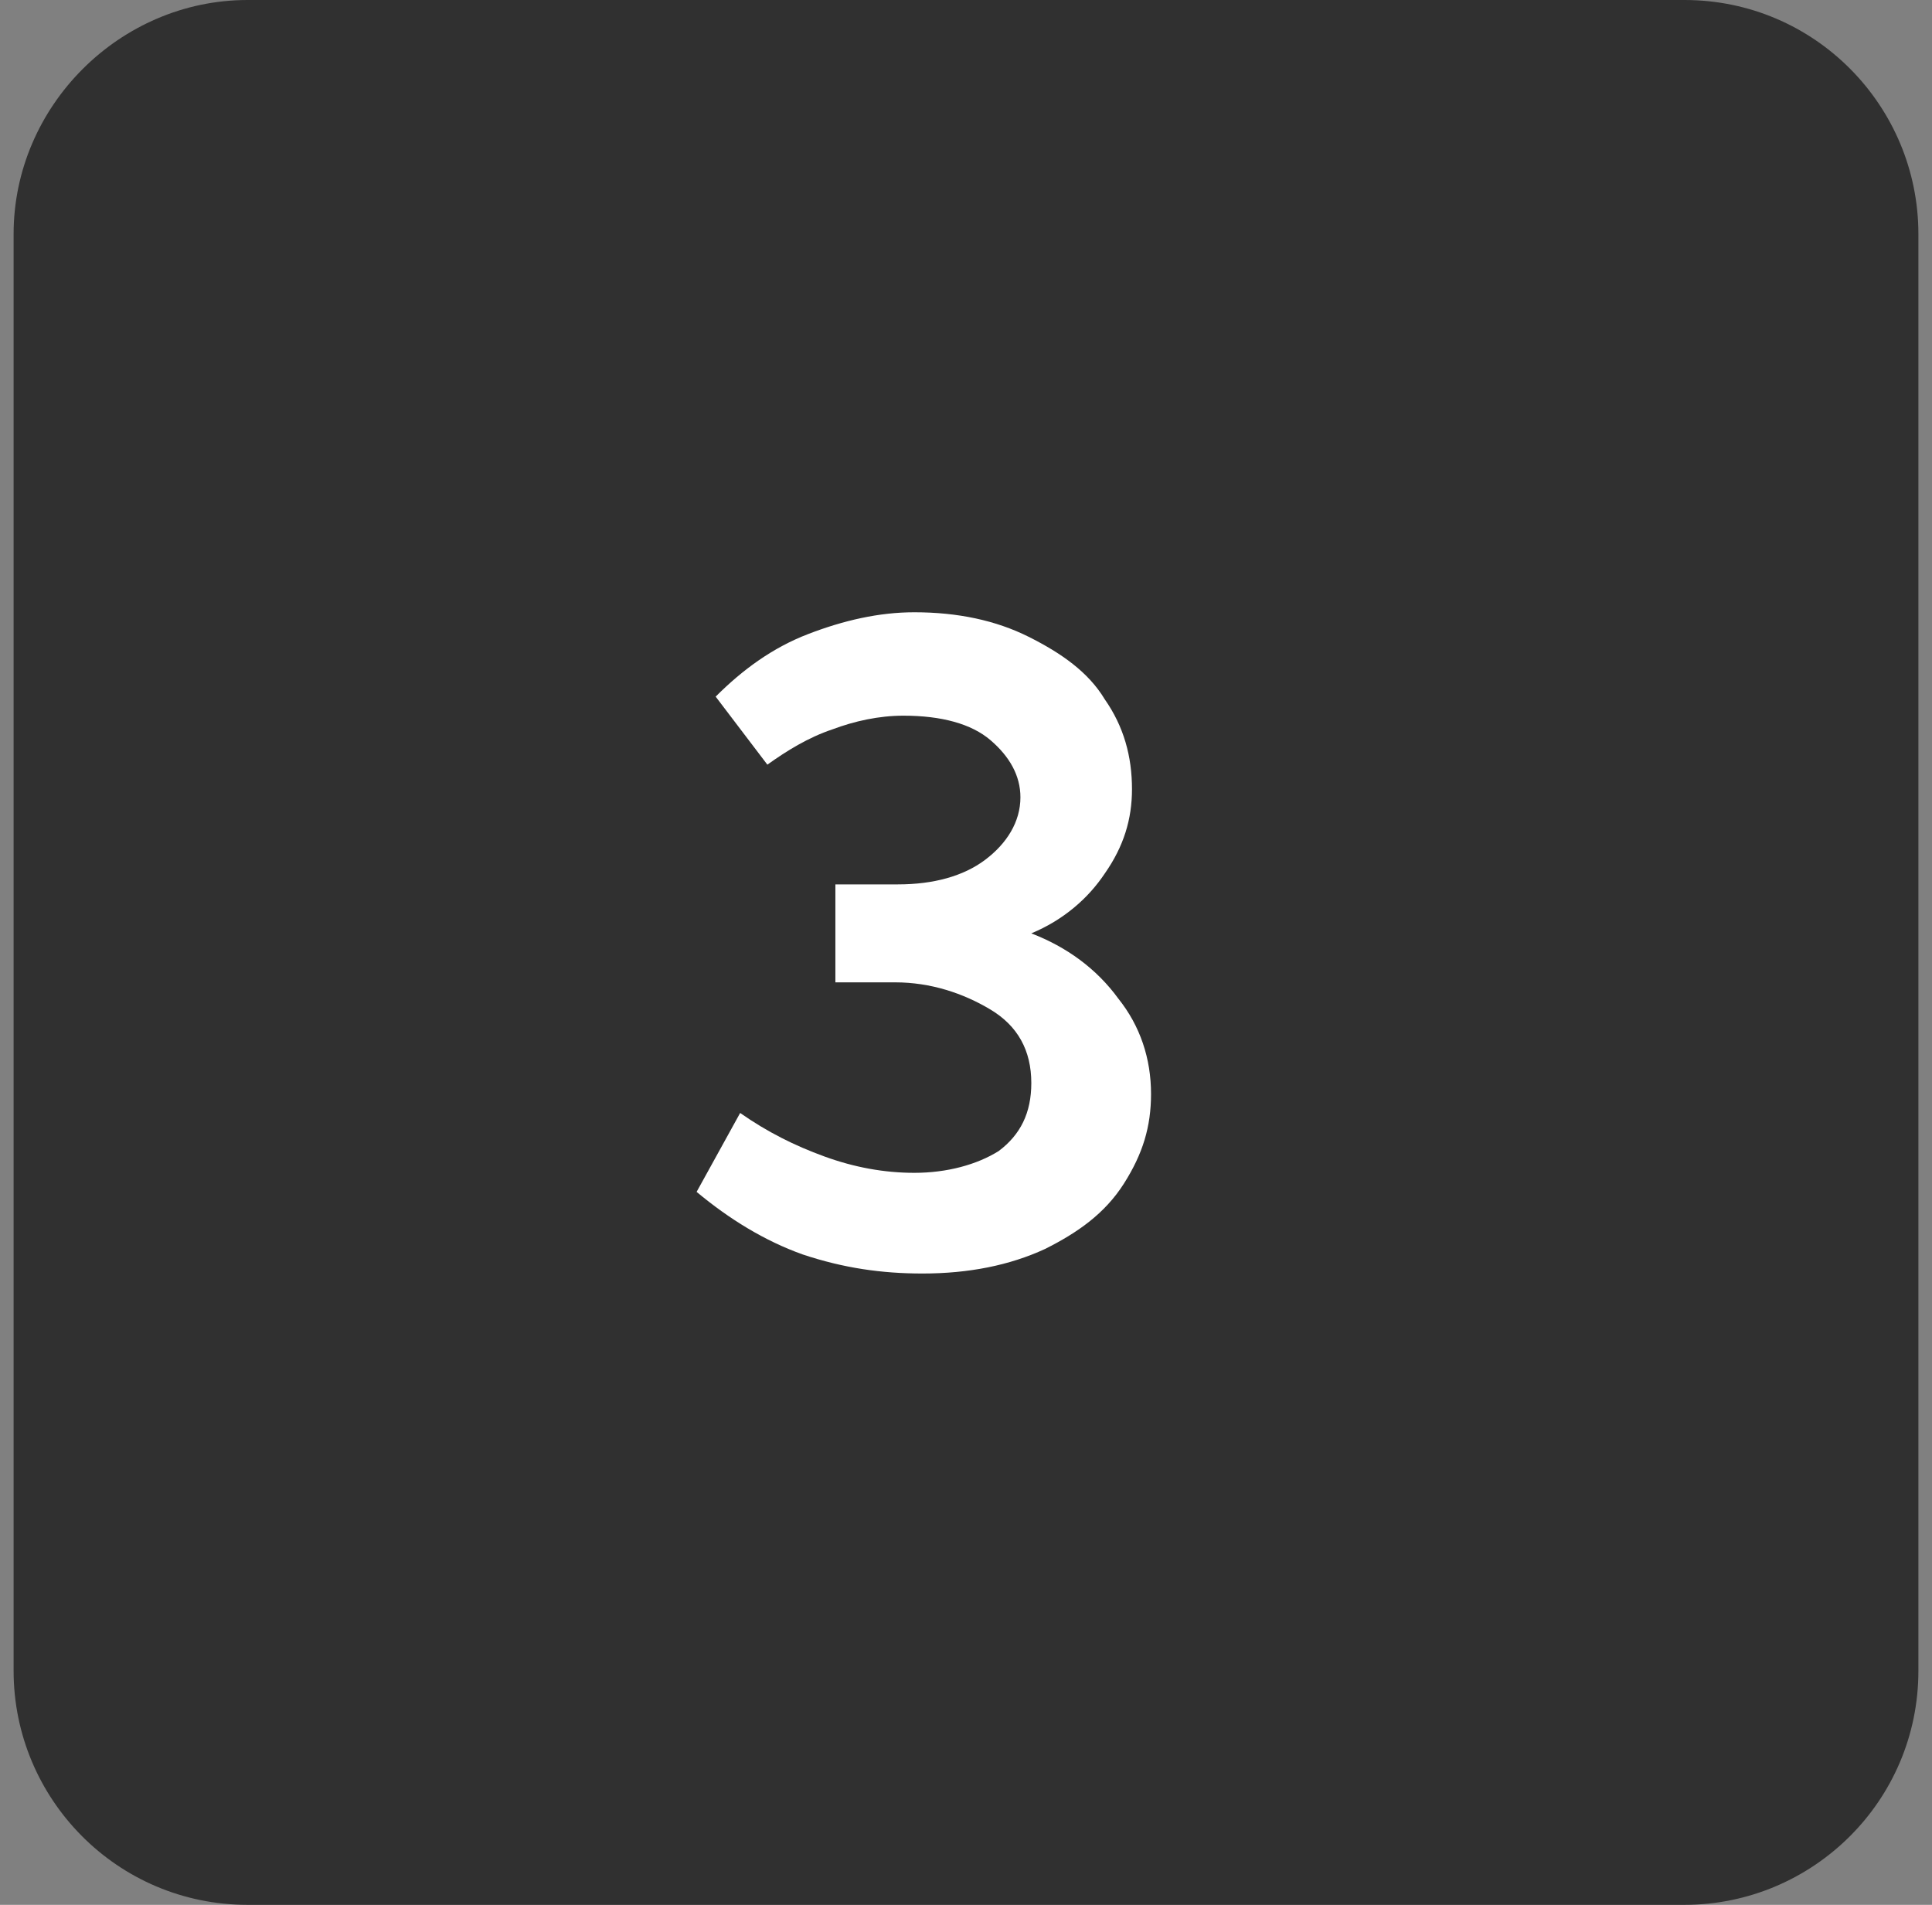
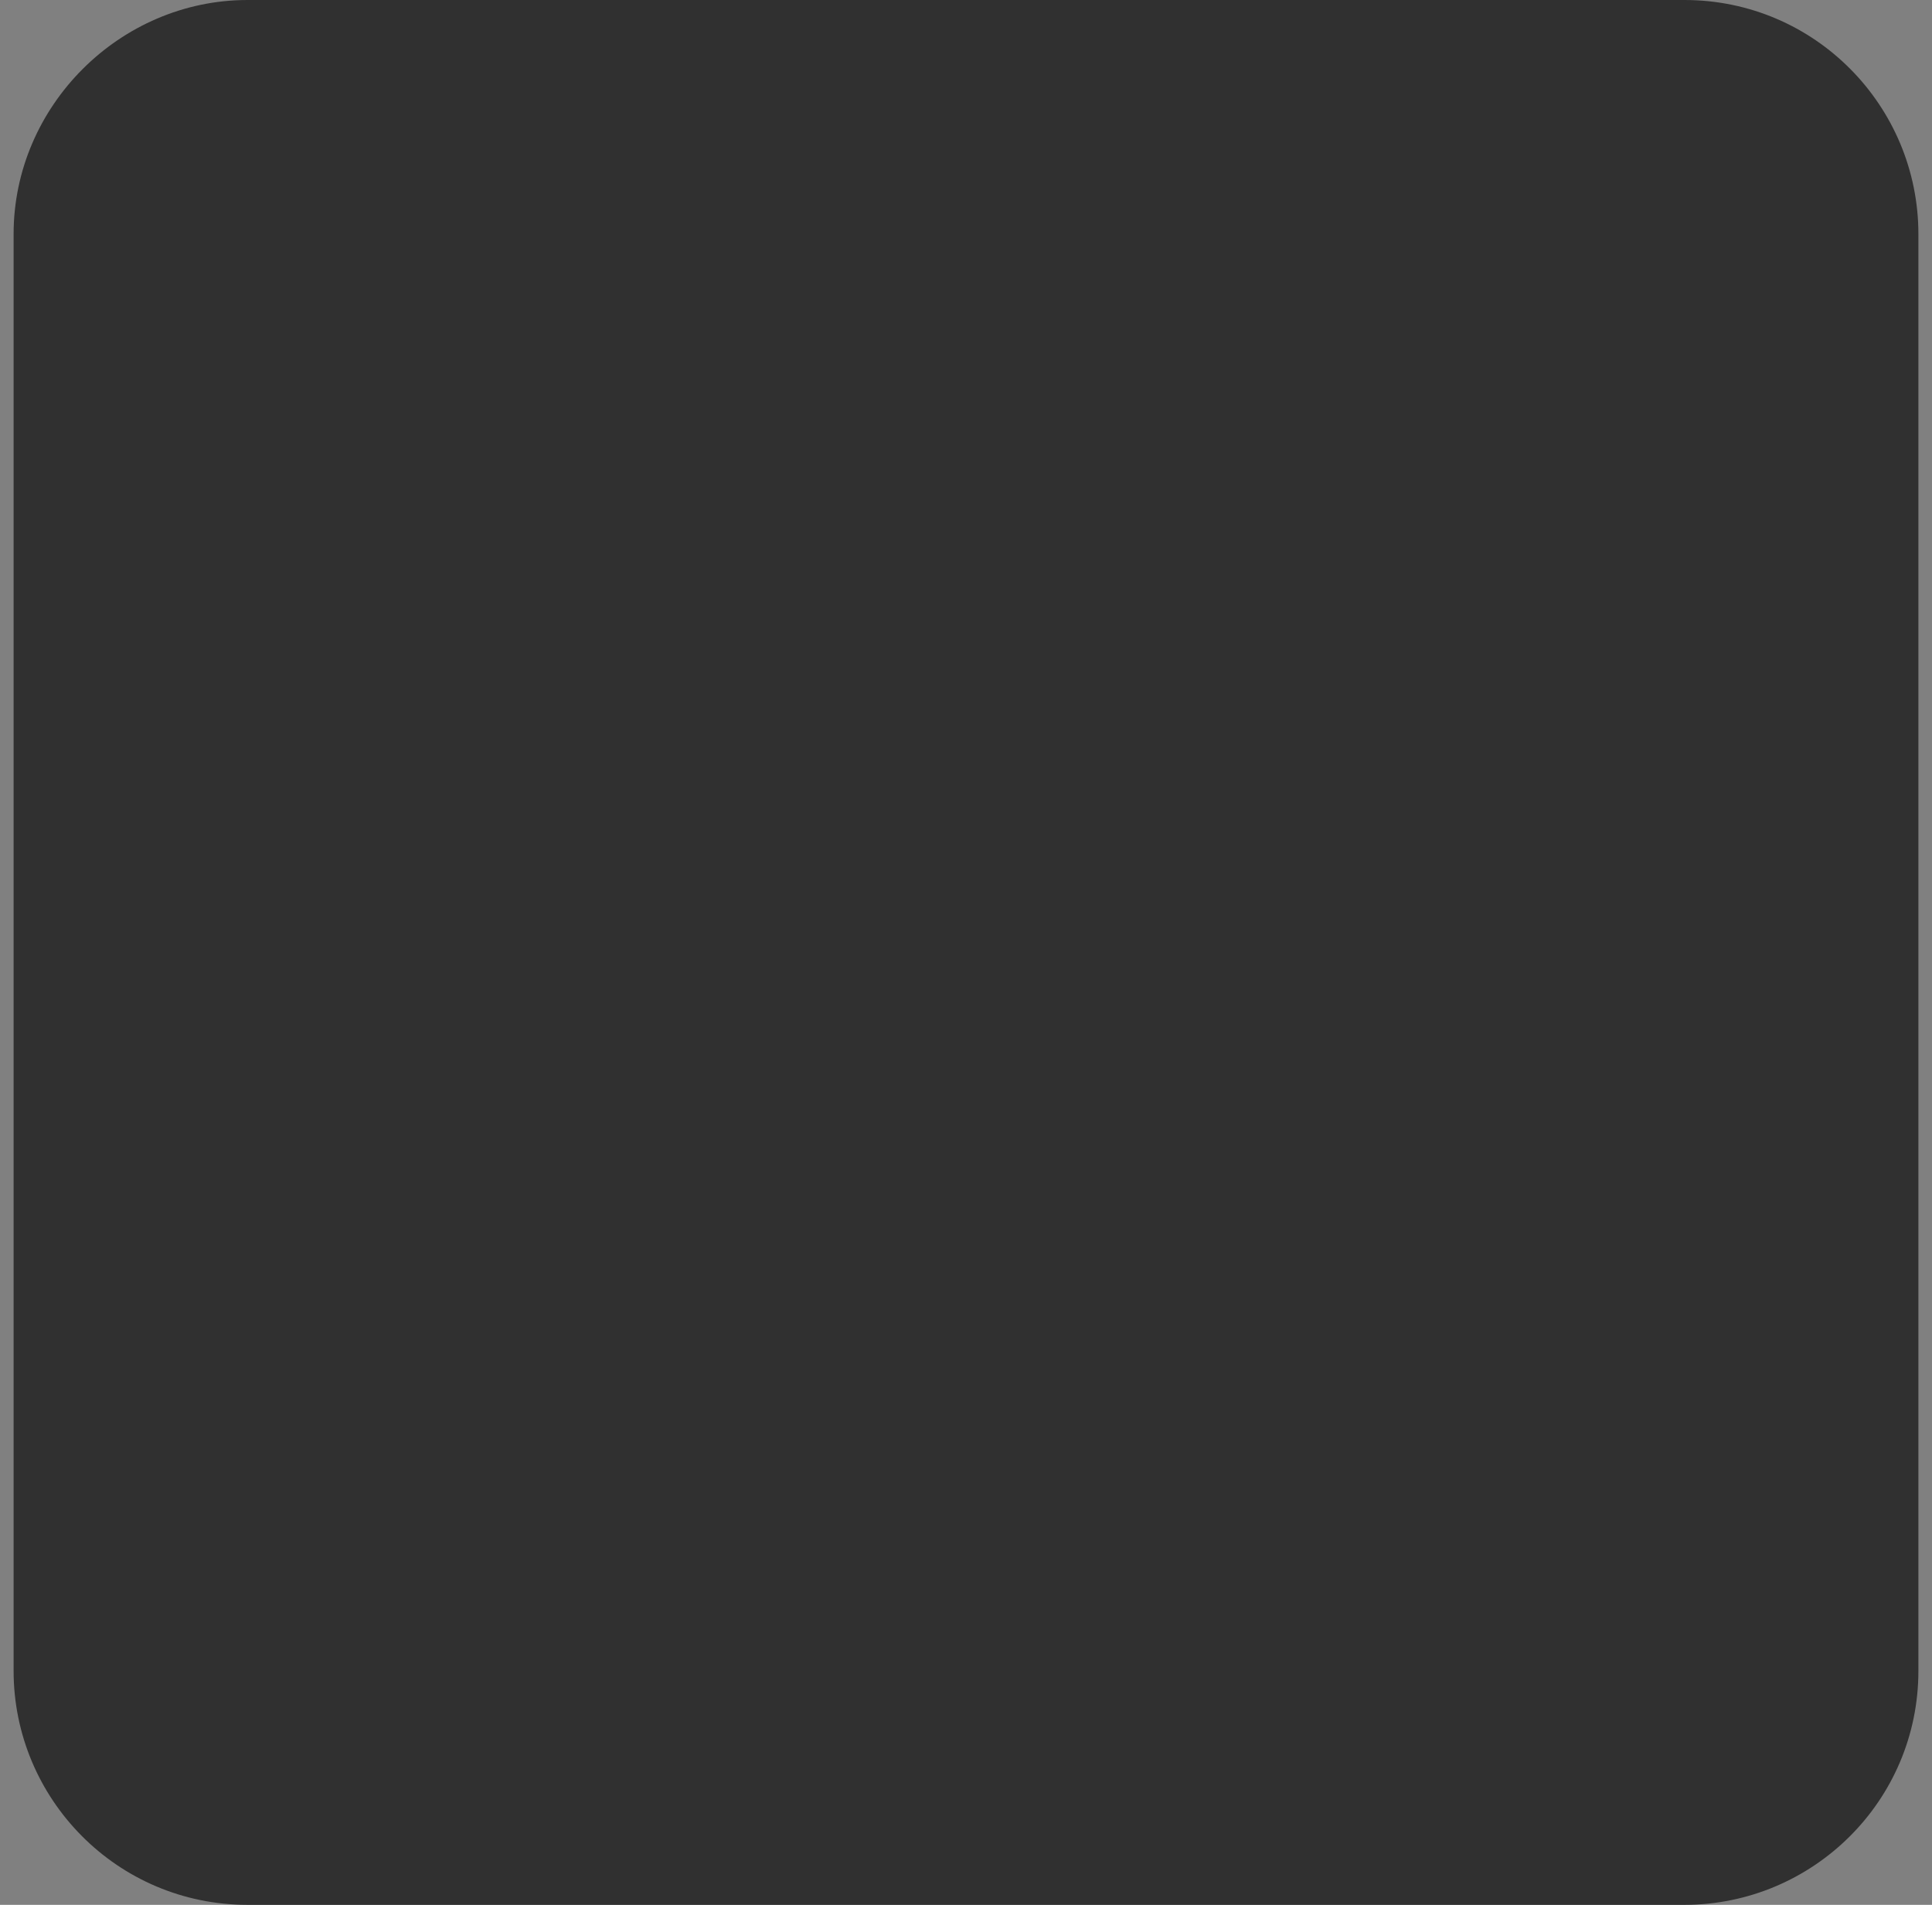
<svg xmlns="http://www.w3.org/2000/svg" id="Layer_1" x="0px" y="0px" viewBox="0 0 71 70" style="enable-background:new 0 0 71 70;" xml:space="preserve">
  <rect x="0" y="0" width="71" height="70" fill="#808080" stroke="none" />
  <style type="text/css"> .st0{fill:#303030;} .st1{fill:#FFFFFF;}</style>
  <path class="st0" d="M9.1,0h52.8c4.8,0,8.6,3.9,8.6,8.6v52.8c0,4.8-3.9,8.6-8.6,8.6H9.1c-4.8,0-8.6-3.9-8.6-8.6V8.6 C0.5,3.9,4.4,0,9.1,0z" />
-   <path class="st1" d="M37.9,34.3c1.3,0.5,2.4,1.3,3.2,2.4c0.8,1,1.2,2.2,1.2,3.5c0,1.2-0.3,2.2-1,3.3s-1.7,1.8-2.9,2.4 c-1.3,0.6-2.8,0.9-4.5,0.9c-1.5,0-2.9-0.2-4.4-0.7c-1.4-0.5-2.7-1.3-3.9-2.3l1.6-2.9c1,0.7,2,1.2,3.1,1.6c1.1,0.4,2.2,0.6,3.3,0.6 c1.2,0,2.3-0.3,3.1-0.8c0.8-0.6,1.2-1.4,1.2-2.5c0-1.2-0.5-2.1-1.5-2.7c-1-0.6-2.2-1-3.5-1h-2.2v-3.6h2.3c1.3,0,2.4-0.3,3.2-0.9 c0.8-0.6,1.3-1.4,1.3-2.3c0-0.8-0.4-1.5-1.1-2.1c-0.7-0.6-1.8-0.9-3.2-0.9c-0.9,0-1.8,0.2-2.6,0.5c-0.9,0.3-1.7,0.8-2.4,1.3 l-1.9-2.5c1-1,2.1-1.8,3.4-2.3c1.3-0.5,2.6-0.8,3.9-0.8c1.6,0,3,0.3,4.2,0.9c1.2,0.6,2.2,1.3,2.8,2.3c0.7,1,1,2.1,1,3.3 c0,1.1-0.3,2.1-1,3.1C40,33,39.1,33.8,37.9,34.3z" />
</svg>